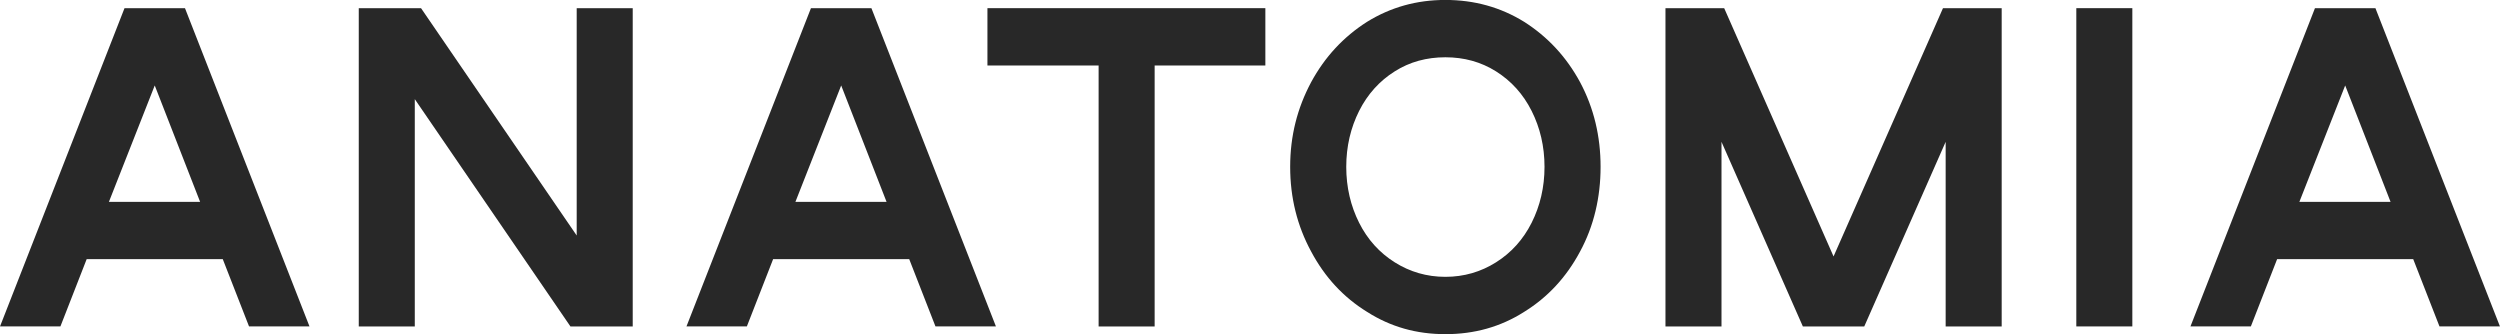
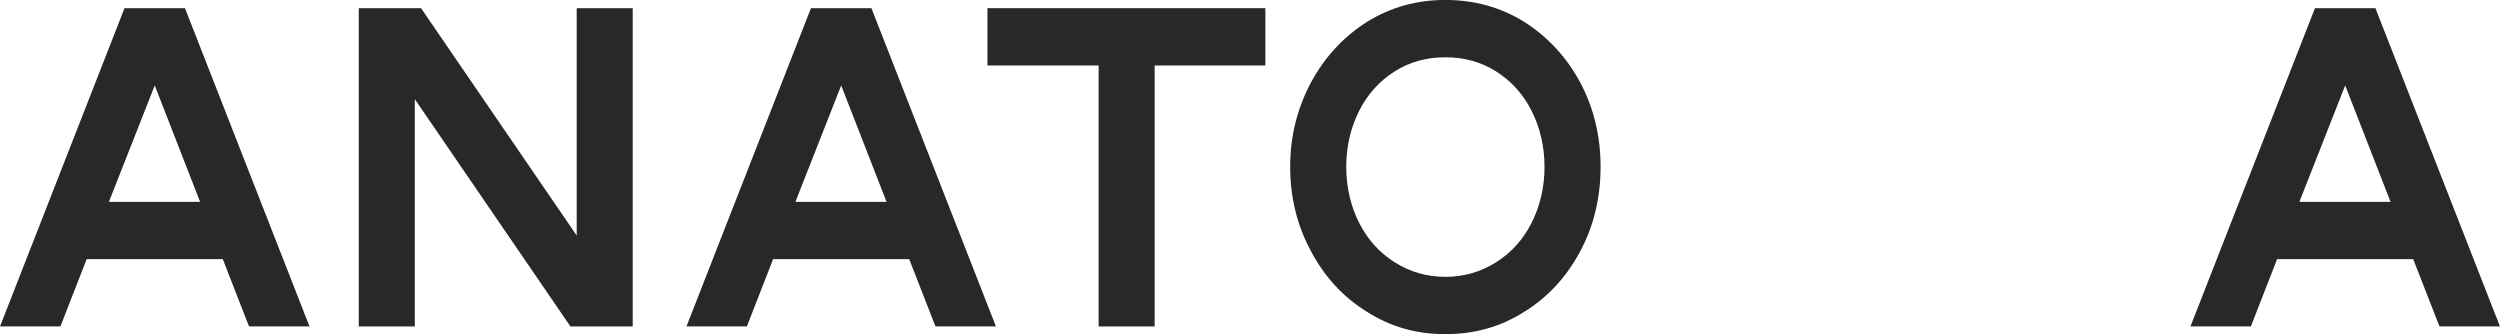
<svg xmlns="http://www.w3.org/2000/svg" fill="none" viewBox="0 0 202 27" height="27" width="202">
  <g clip-path="url(#clip0_1030_4559)">
    <path fill="#282828" d="M0 26.379L10.061 0.66H14.946L25.007 26.375H20.122L18 20.939H7.003L4.881 26.375H0V26.379ZM8.804 16.311H16.169L12.503 6.905L8.8 16.311H8.804Z" />
    <path fill="#282828" d="M33.515 26.379H28.988V0.66H34.019L46.597 19.029V0.66H51.124V26.379H46.093L33.515 8.011V26.379Z" />
    <path fill="#282828" d="M55.465 26.379L65.525 0.66H70.41L80.471 26.375H75.586L73.465 20.939H62.468L60.346 26.375H55.461L55.465 26.379ZM64.269 16.311H71.634L67.968 6.905L64.269 16.311Z" />
    <path fill="#282828" d="M102.241 5.292H93.295V26.379H88.768V5.292H79.785V0.66H102.241V5.292Z" />
    <path fill="#282828" d="M110.462 25.201C108.557 24.026 107.05 22.41 105.935 20.313C104.82 18.254 104.246 15.978 104.246 13.481C104.246 10.984 104.82 8.742 105.935 6.649C107.05 4.59 108.557 2.974 110.462 1.761C112.368 0.587 114.452 -0.004 116.787 -0.004C119.121 -0.004 121.243 0.583 123.148 1.761C125.054 2.974 126.56 4.59 127.675 6.649C128.79 8.742 129.327 11.022 129.327 13.481C129.327 15.94 128.787 18.258 127.675 20.313C126.56 22.406 125.054 24.023 123.148 25.201C121.243 26.413 119.125 27 116.787 27C114.449 27 112.368 26.413 110.462 25.201ZM112.692 5.768C111.469 6.538 110.5 7.606 109.817 8.963C109.135 10.324 108.777 11.83 108.777 13.481C108.777 15.132 109.135 16.642 109.817 17.999C110.5 19.36 111.469 20.424 112.692 21.194C113.915 21.964 115.28 22.368 116.787 22.368C118.293 22.368 119.662 21.964 120.881 21.194C122.104 20.424 123.074 19.356 123.756 17.999C124.439 16.638 124.797 15.132 124.797 13.481C124.797 11.83 124.439 10.32 123.756 8.963C123.074 7.602 122.104 6.538 120.881 5.768C119.658 4.998 118.293 4.628 116.787 4.628C115.28 4.628 113.912 4.994 112.692 5.768Z" />
-     <path fill="#282828" d="M161.736 0.66V26.379H157.209V11.461L150.631 26.379H145.672L139.097 11.461V26.379H134.57V0.66H139.314L148.151 20.721L156.993 0.66H161.736Z" />
-     <path fill="#282828" d="M172.293 0.66H167.766V26.375H172.293V0.66Z" />
+     <path fill="#282828" d="M172.293 0.66H167.766H172.293V0.66Z" />
    <path fill="#282828" d="M176.988 26.379L187.049 0.66H191.934L201.995 26.375H197.11L194.988 20.939H183.991L181.869 26.375H176.984L176.988 26.379ZM185.792 16.311H193.157L189.491 6.905L185.789 16.311H185.792Z" />
  </g>
  <defs>
    <clipPath id="clip0_1030_4559">
      <rect fill="white" height="27" width="202" />
    </clipPath>
  </defs>
</svg>